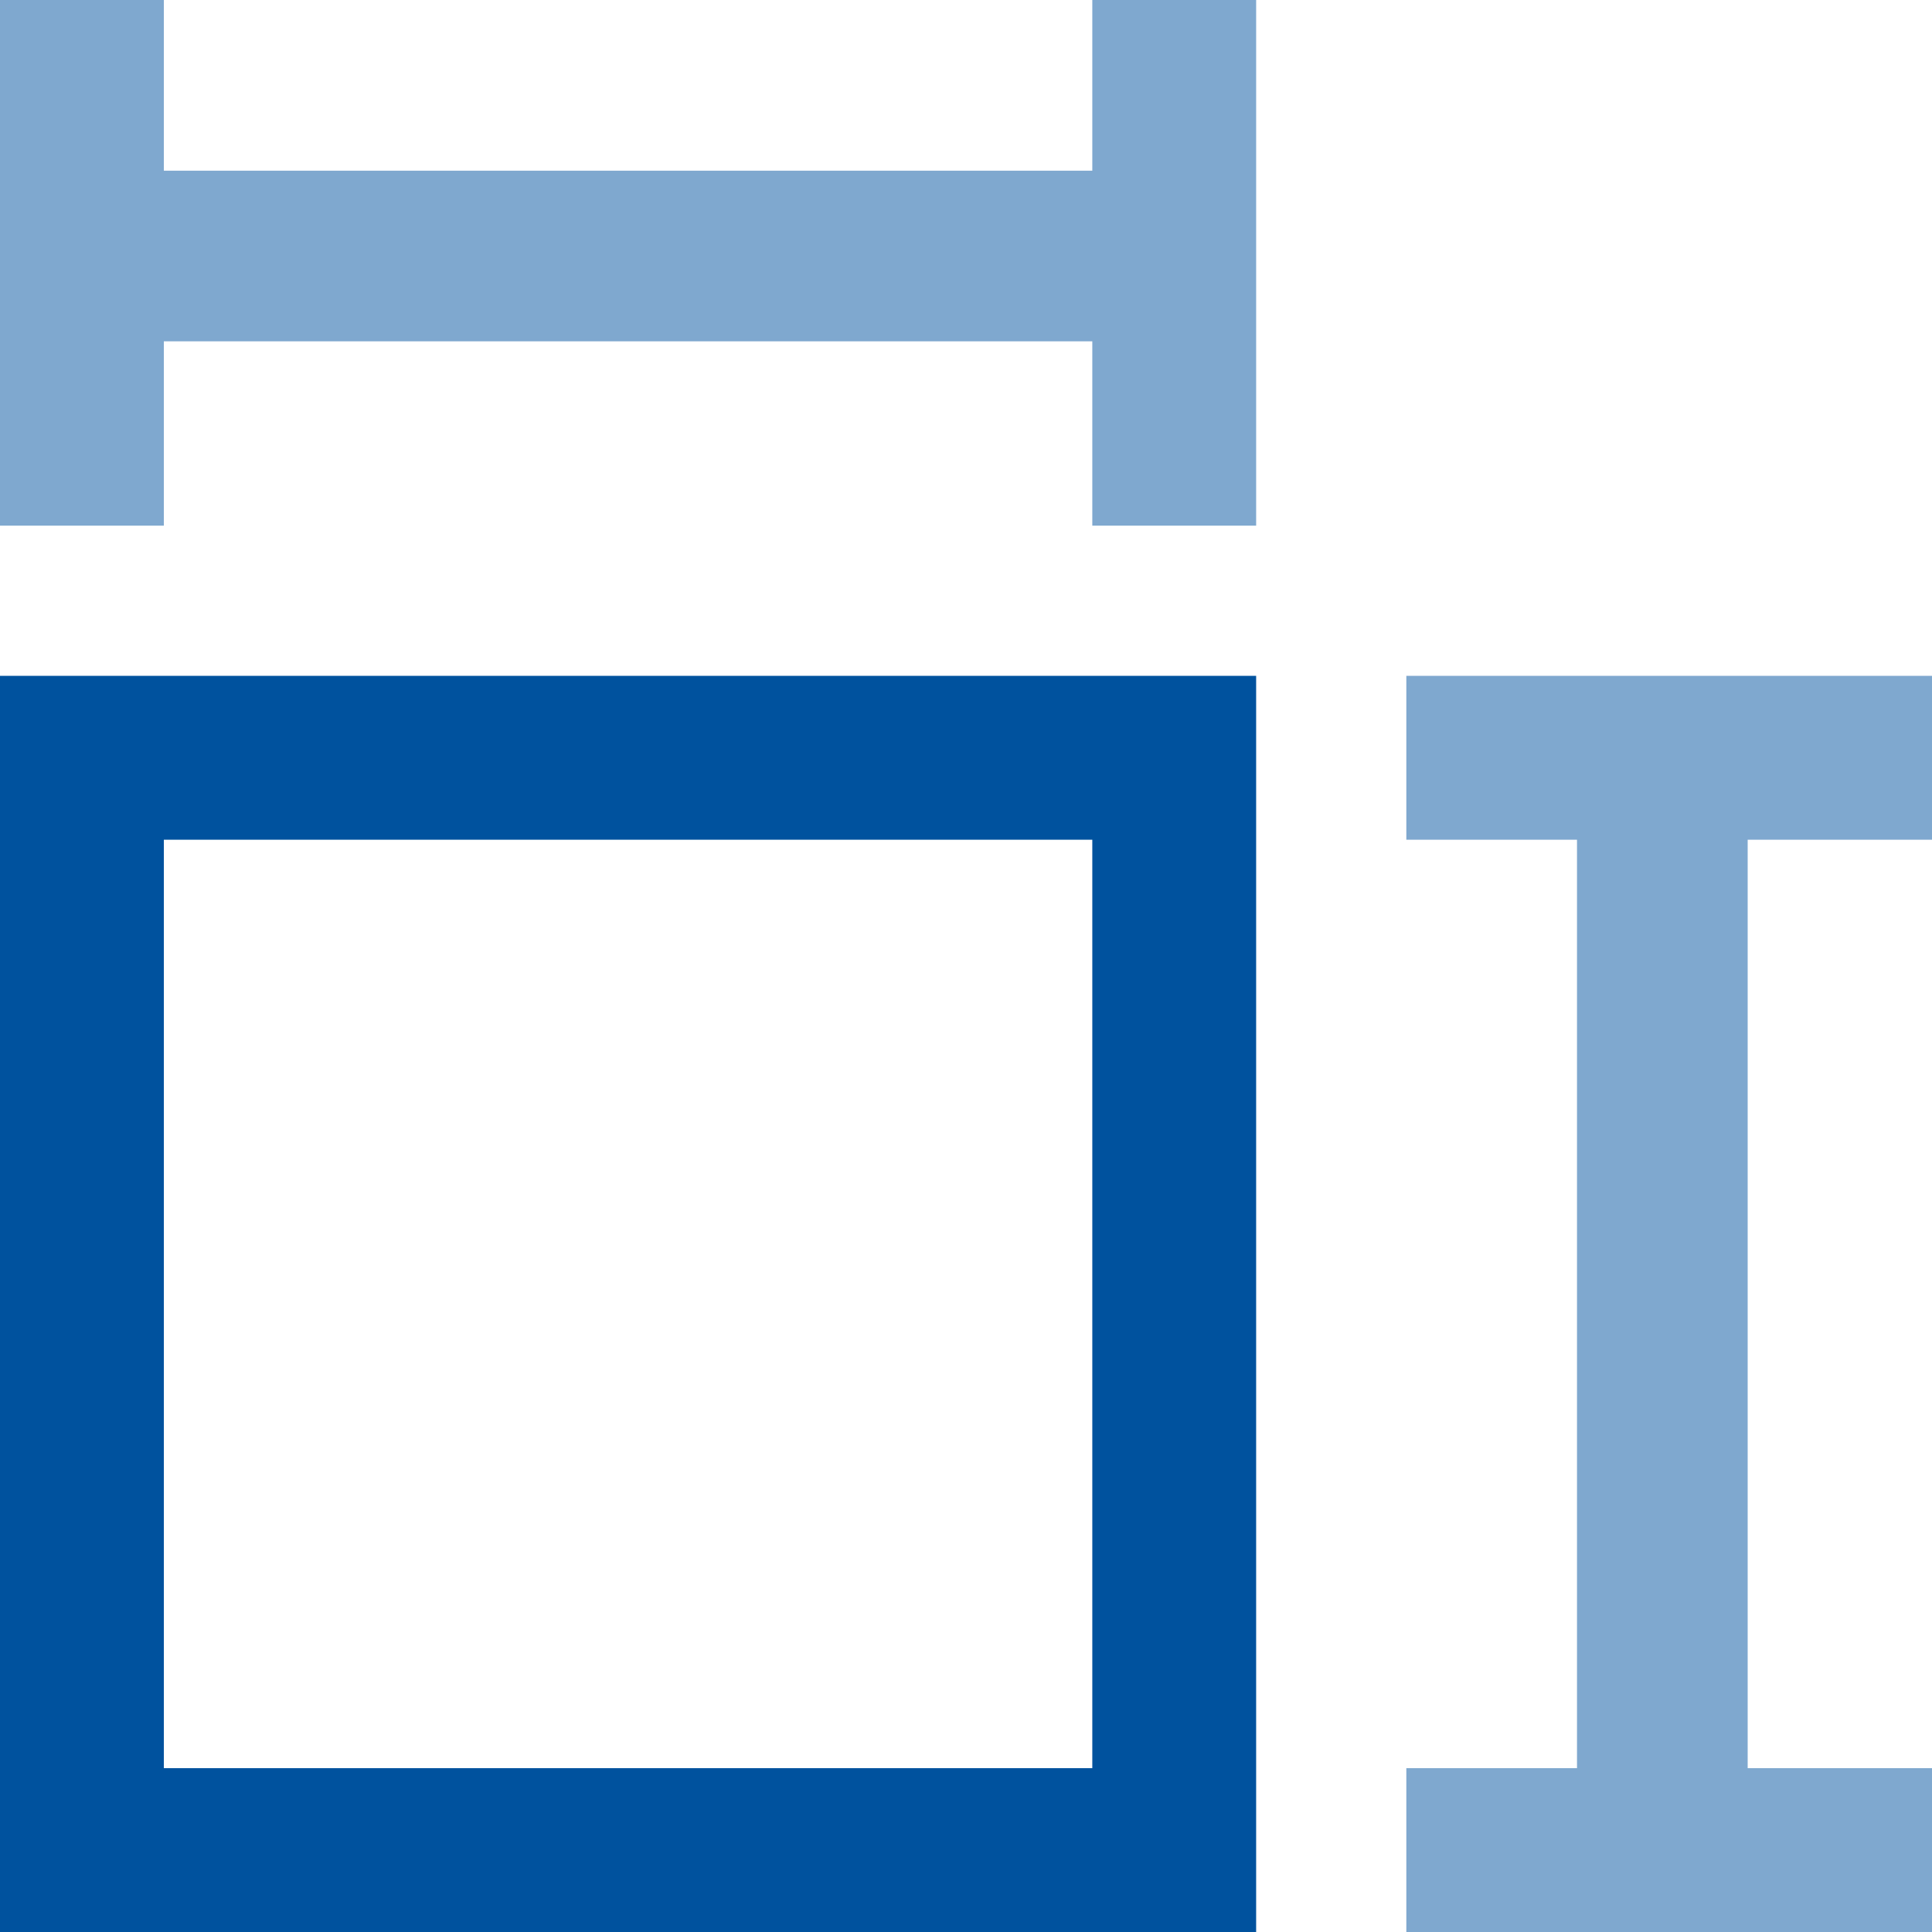
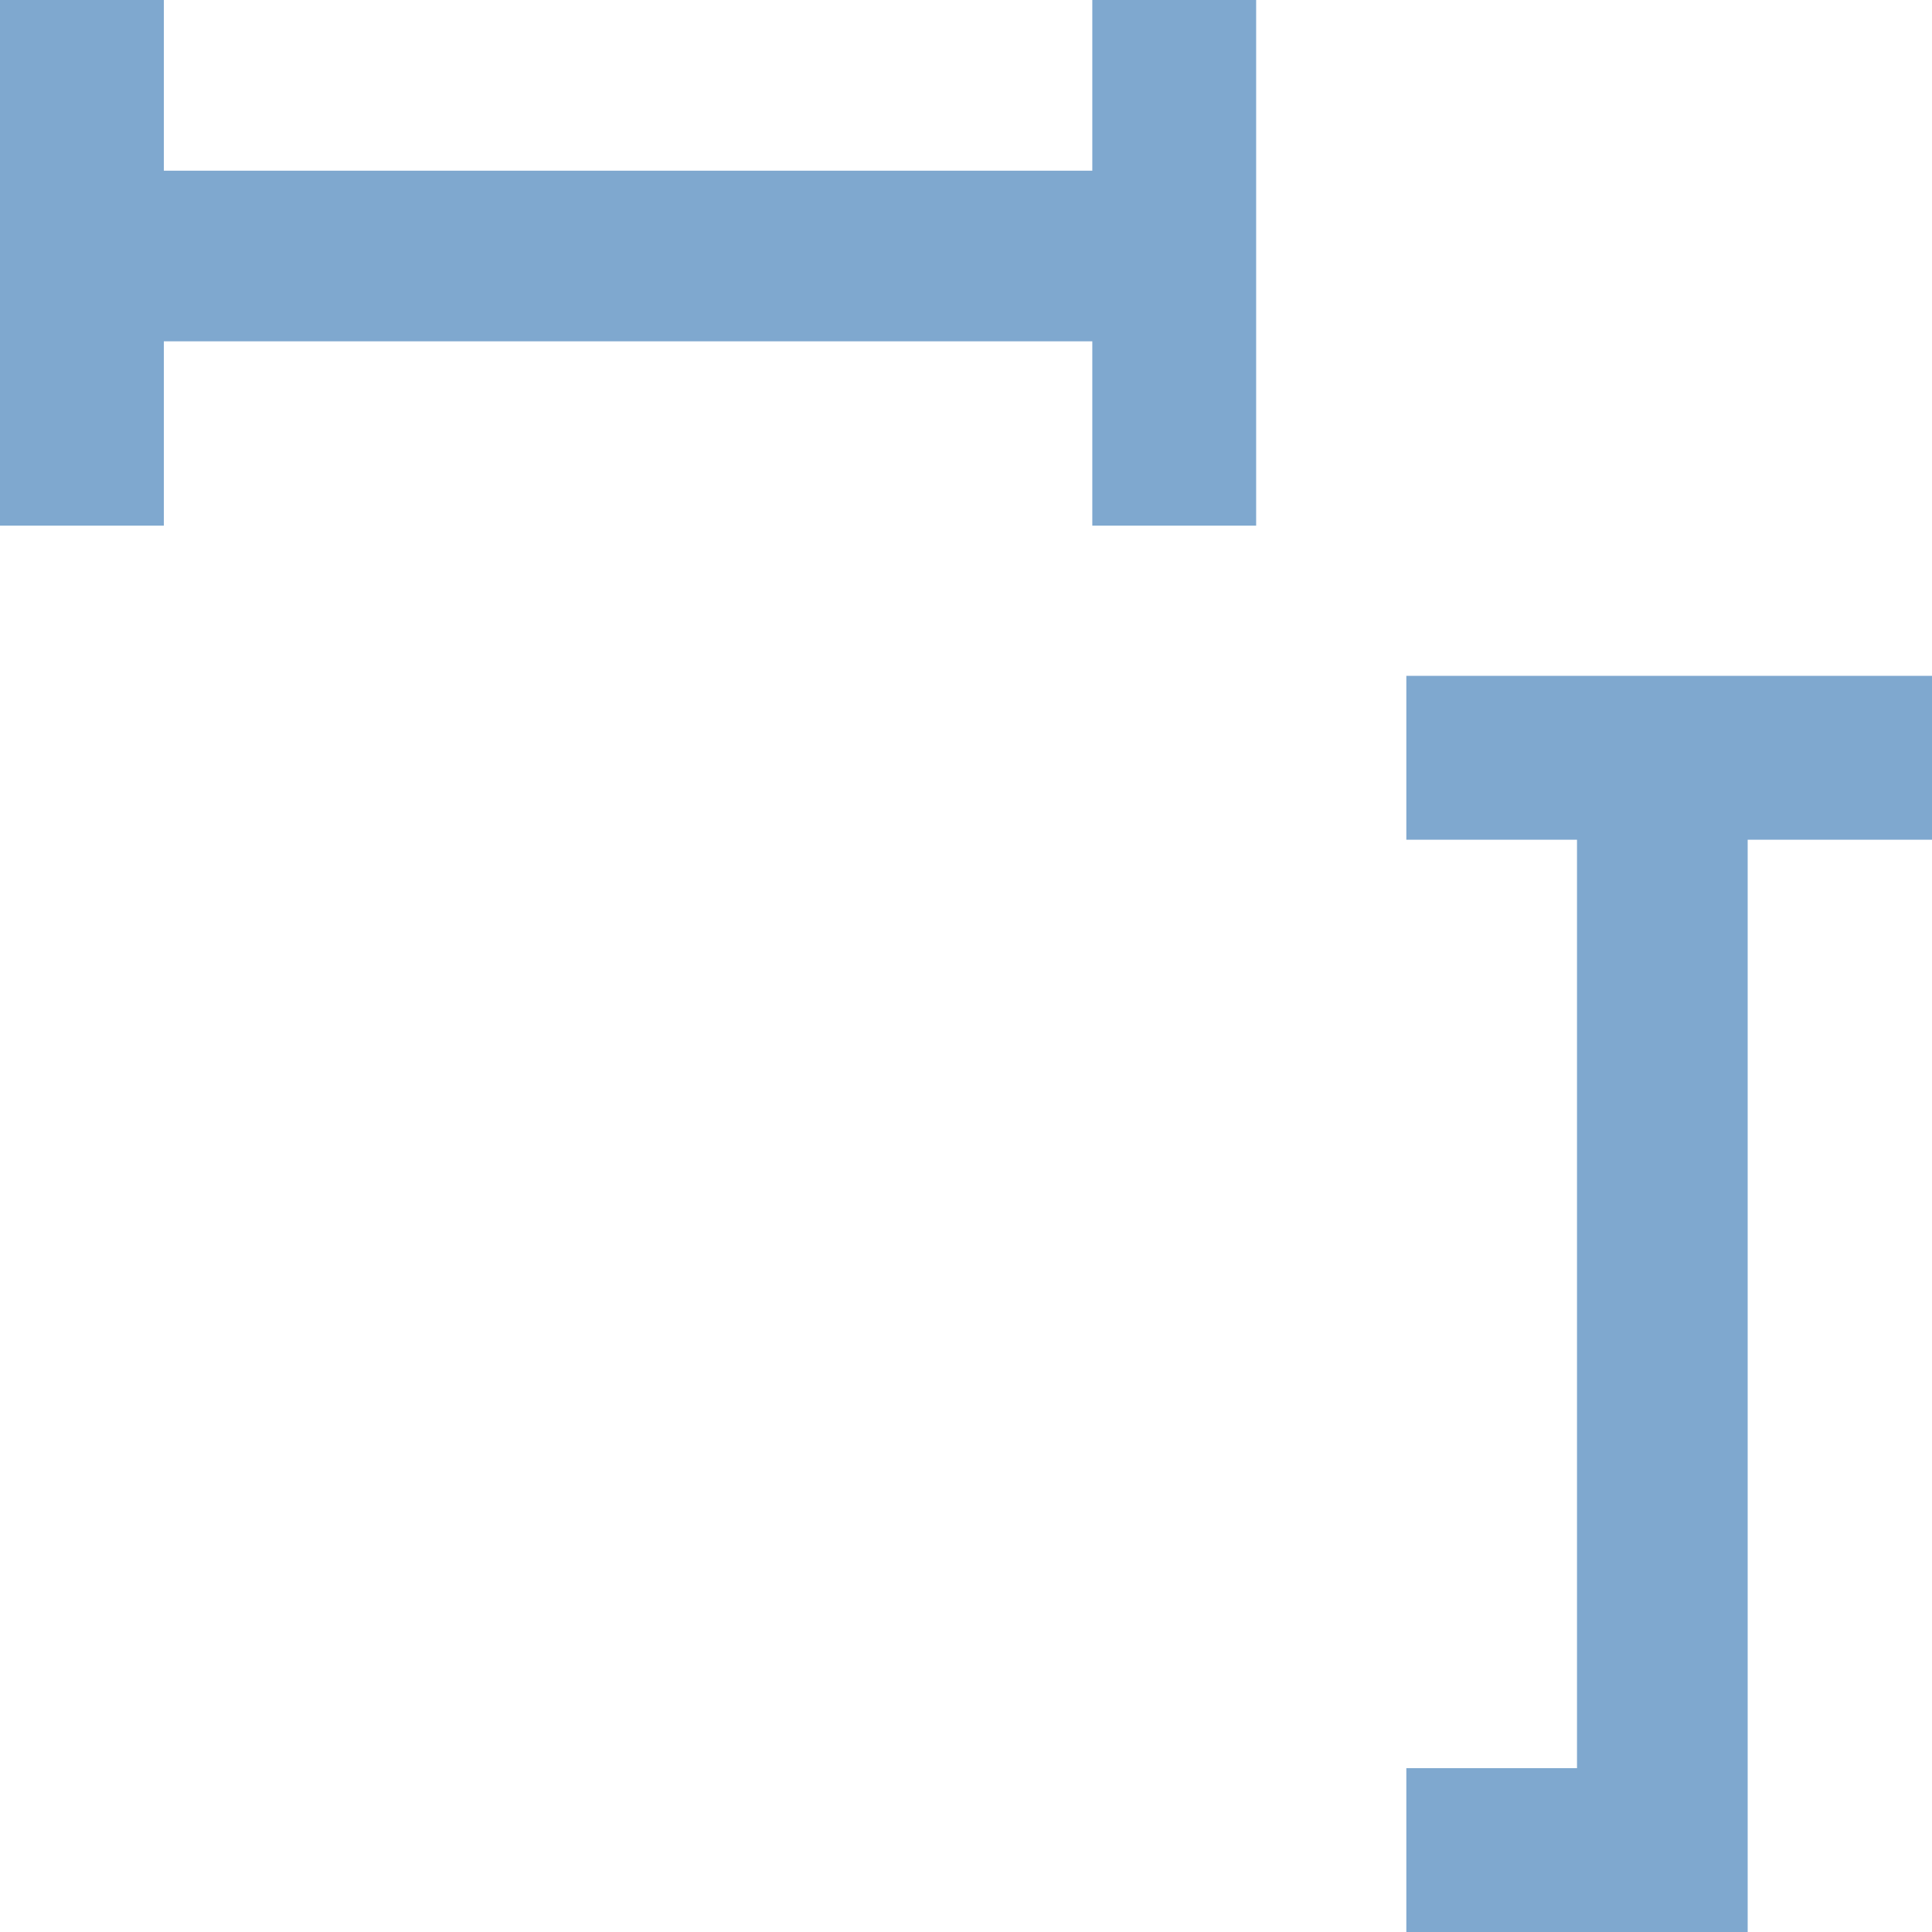
<svg xmlns="http://www.w3.org/2000/svg" id="Ebene_3" data-name="Ebene 3" version="1.1" viewBox="0 0 28.3 28.3">
  <defs>
    <style> .cls-1 { fill: #00529e; } .cls-1, .cls-2 { stroke-width: 0px; } .cls-2 { fill: #7fa8cf; } </style>
  </defs>
-   <path class="cls-2" d="M2.4,7.7H0V0h2.4v2.5h13.6V0h2.4v7.7h-2.4v-2.7H2.4v2.7ZM25.6,12.3h2.7v-2.4h-7.7v2.4h2.5v13.6h-2.5v2.4h7.7v-2.4h-2.7v-13.6Z" />
-   <path class="cls-1" d="M0,28.3h18.4V9.9H0v18.4ZM2.4,12.3h13.6v13.6H2.4v-13.6Z" />
+   <path class="cls-2" d="M2.4,7.7H0V0h2.4v2.5h13.6V0h2.4v7.7h-2.4v-2.7H2.4v2.7ZM25.6,12.3h2.7v-2.4h-7.7v2.4h2.5v13.6h-2.5v2.4h7.7h-2.7v-13.6Z" />
</svg>